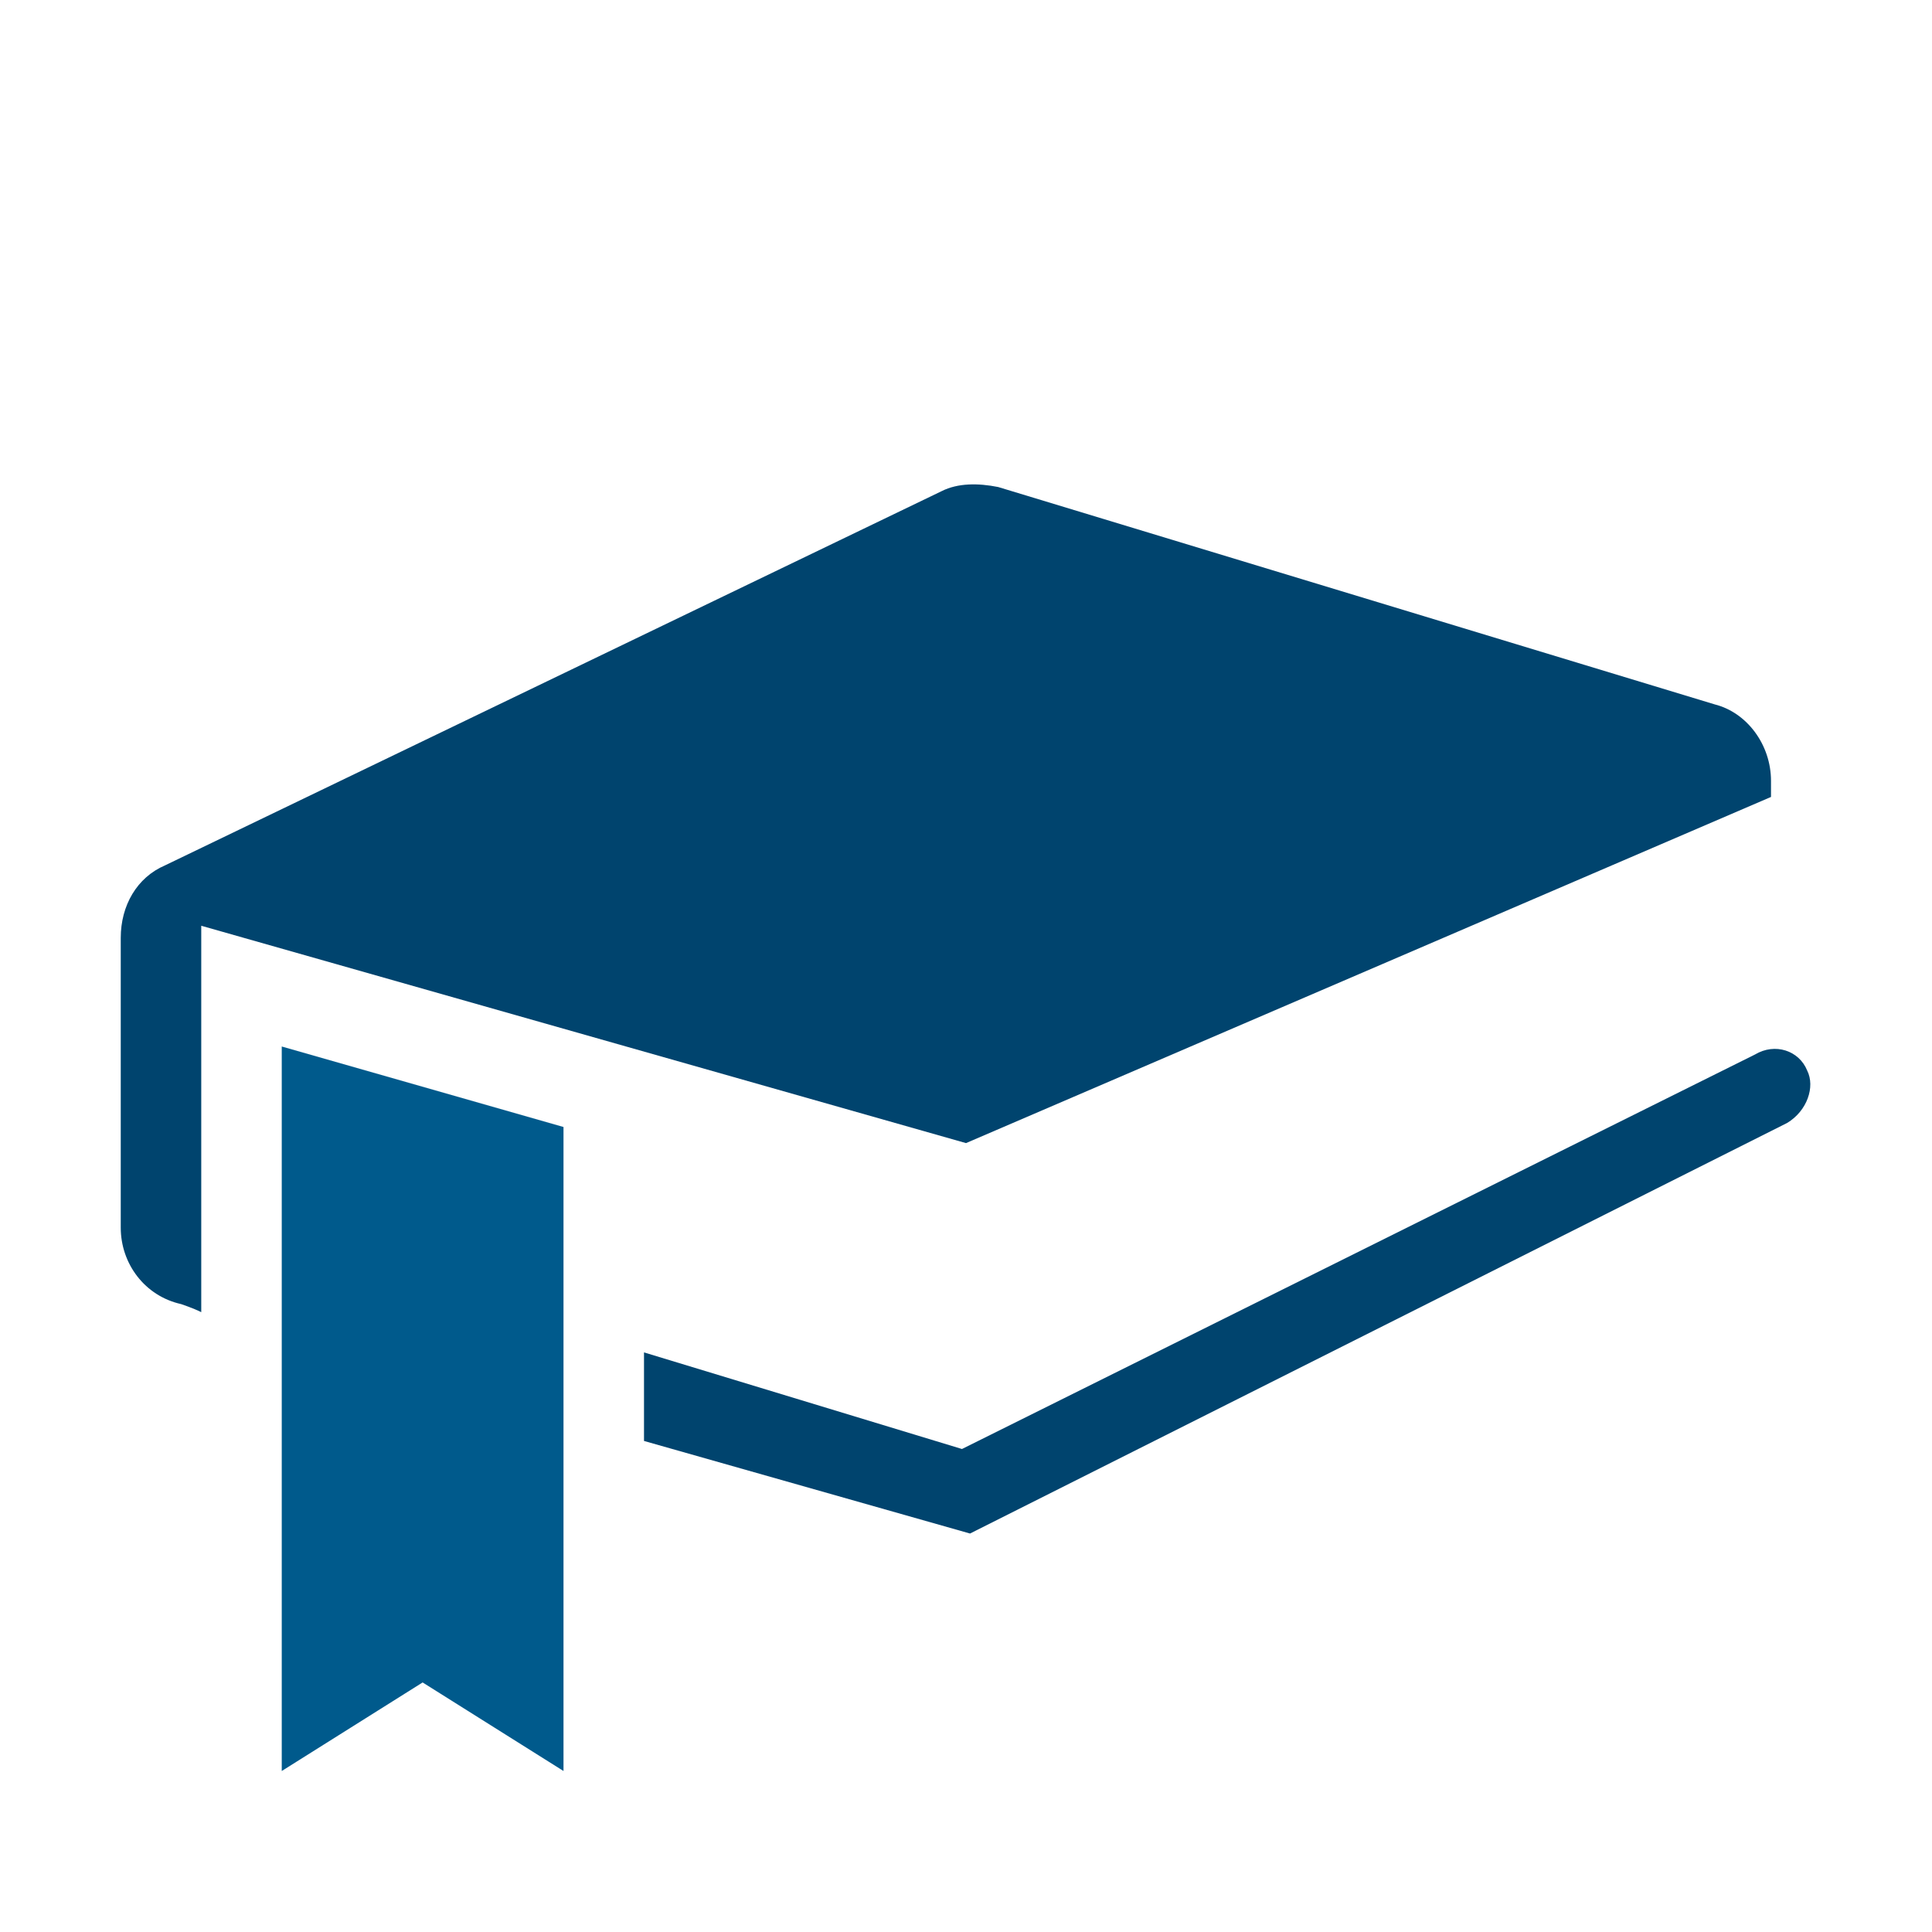
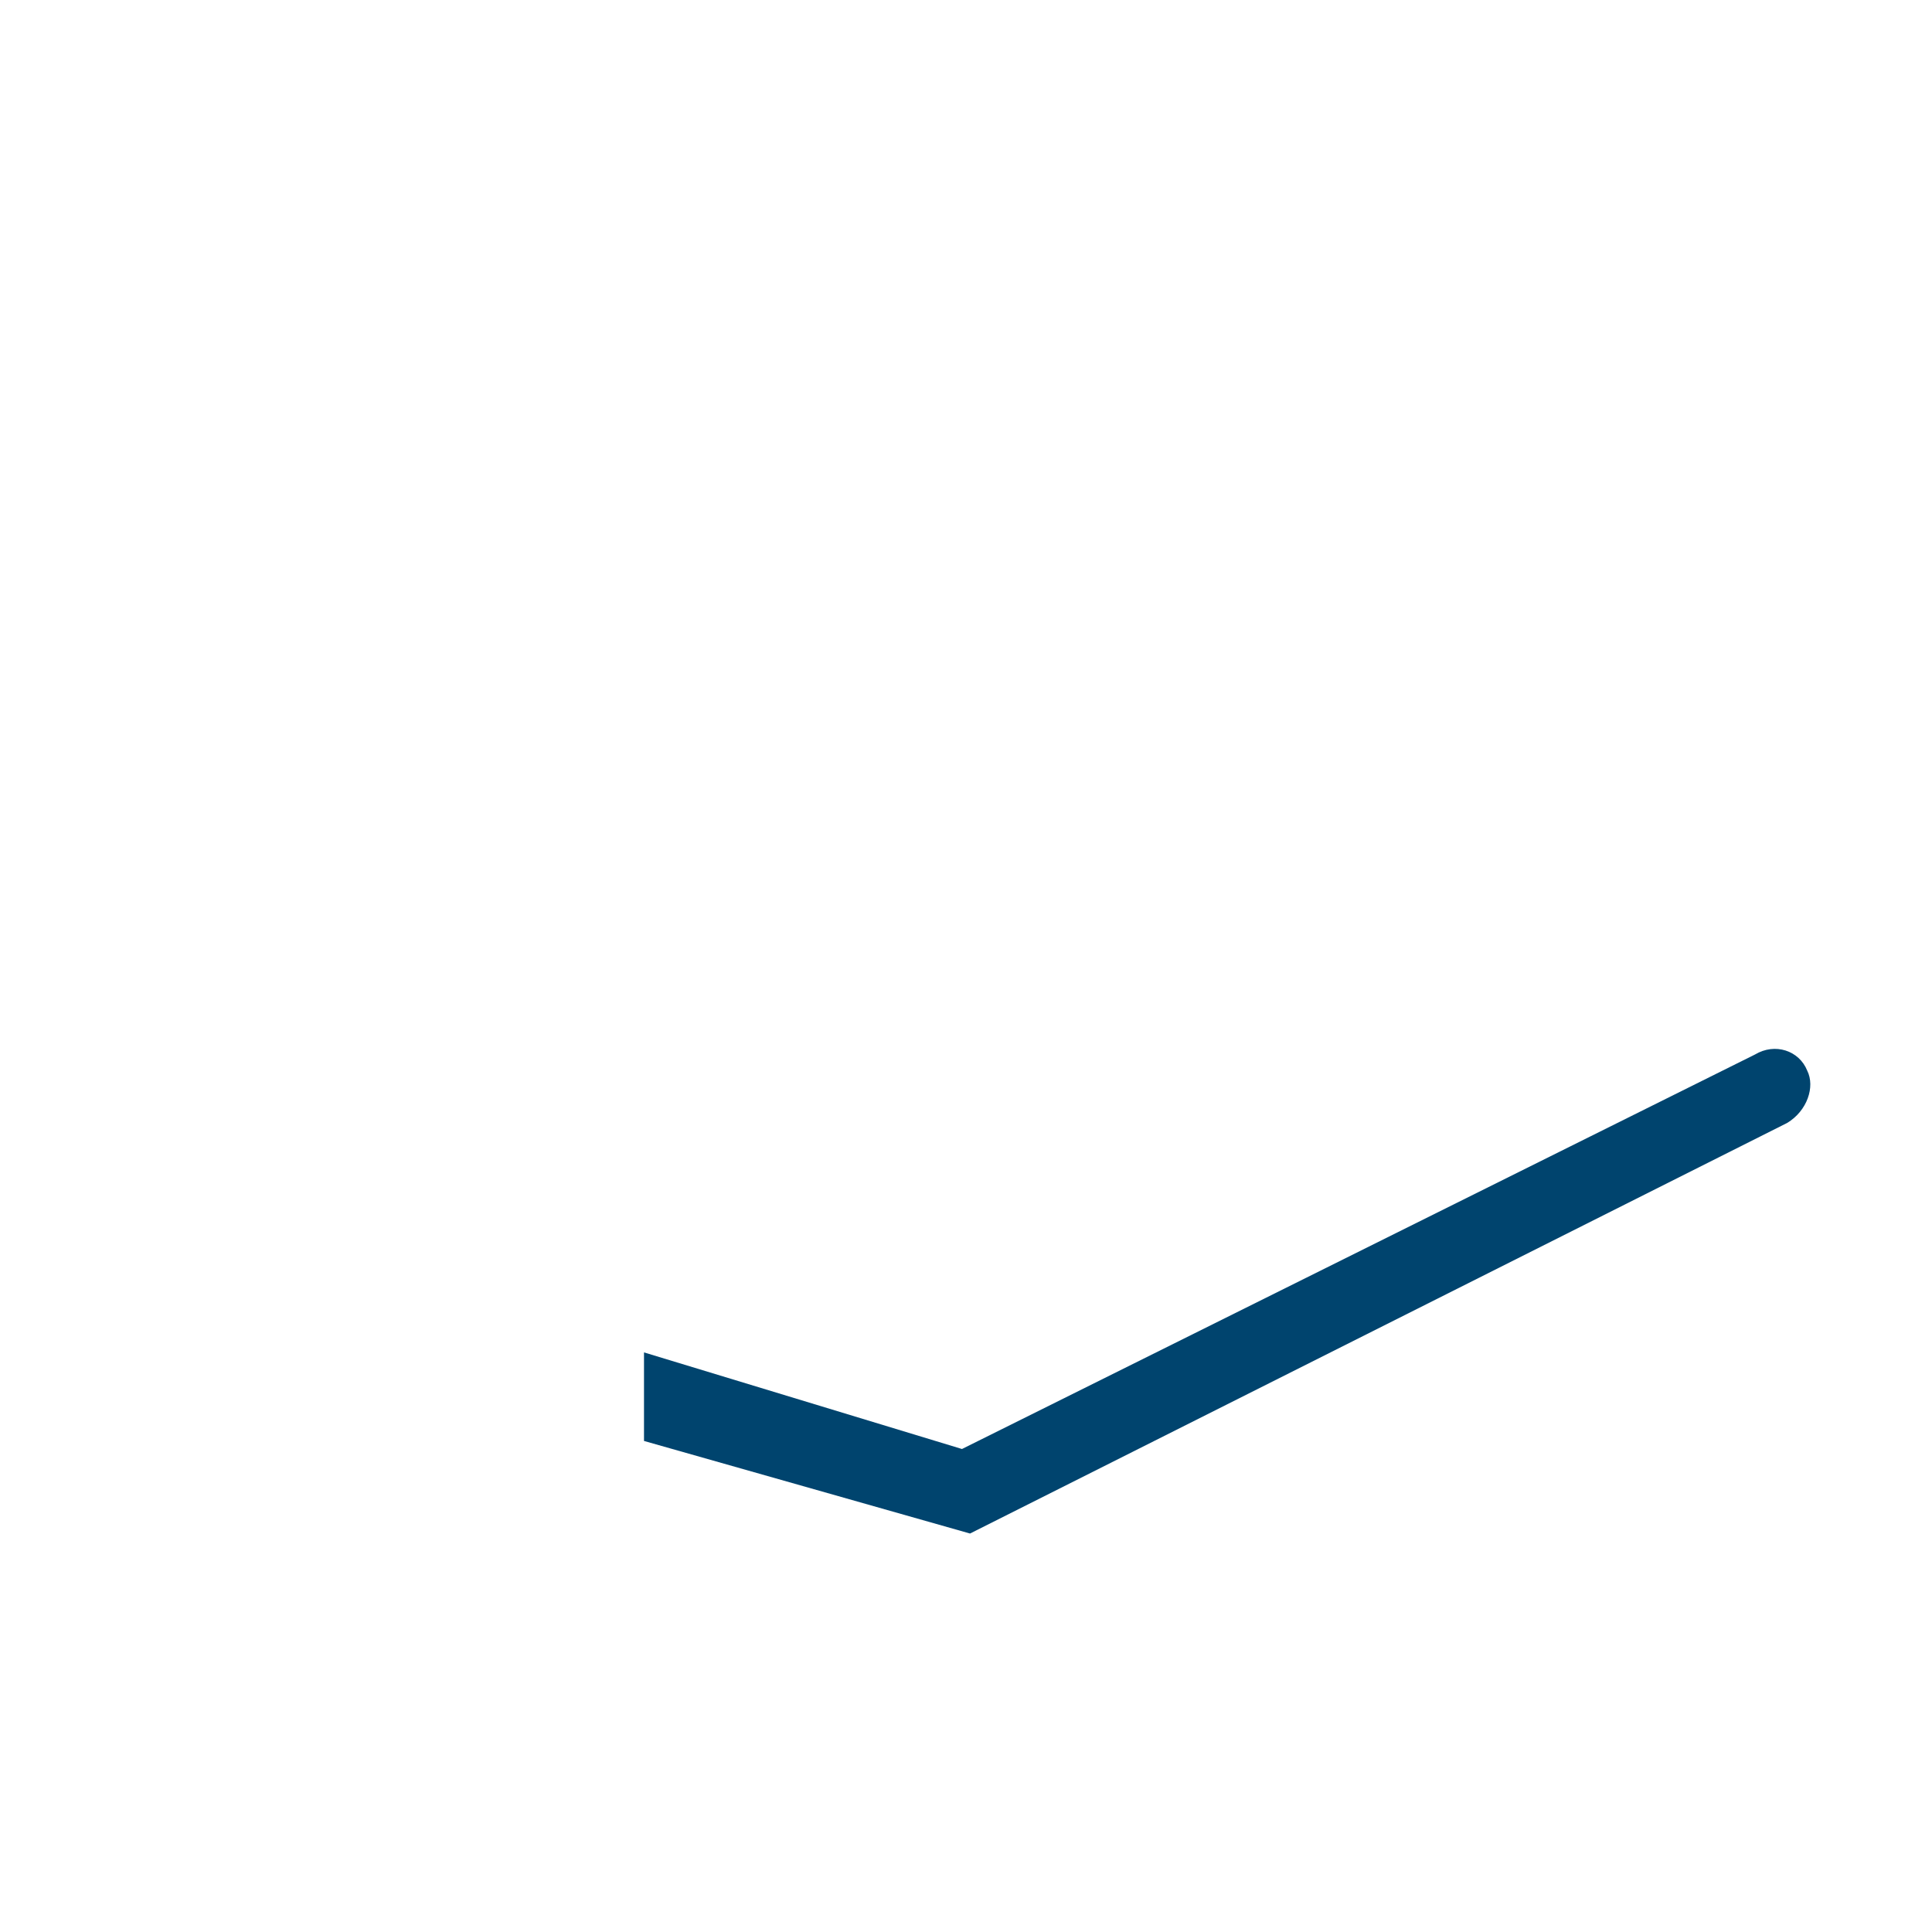
<svg xmlns="http://www.w3.org/2000/svg" id="Ebene_1" data-name="Ebene 1" viewBox="0 0 48 48">
  <defs>
    <style>
            .cls-1 {
            fill: #005A8C;
            }

            .cls-2 {
            fill: #00446E;
            }
        </style>
  </defs>
  <g id="Ebene_73" data-name="Ebene 73">
    <g>
-       <path class="cls-2" d="M5,26v-3l19,5.4,20-8.6v-.4c0-.9-.6-1.7-1.4-1.9l-17.8-5.4c-.5-.1-1-.1-1.4,.1L4.1,21.5c-.7,.3-1.1,1-1.1,1.8v7.2c0,.9,.6,1.7,1.5,1.9,0,0,.3,.1,.5,.2v-6.6Z" />
      <path class="cls-2" d="M44.9,26.6c-.2-.5-.8-.7-1.3-.4l-19.7,9.8-7.9-2.4v2.2l8.1,2.3,20.3-10.2c.5-.3,.7-.9,.5-1.3Z" />
-       <polygon class="cls-1" points="7 26 7 30.9 7 33.2 7 44 10.5 41.8 14 44 14 35.2 14 33 14 28 7 26" />
    </g>
  </g>
</svg>